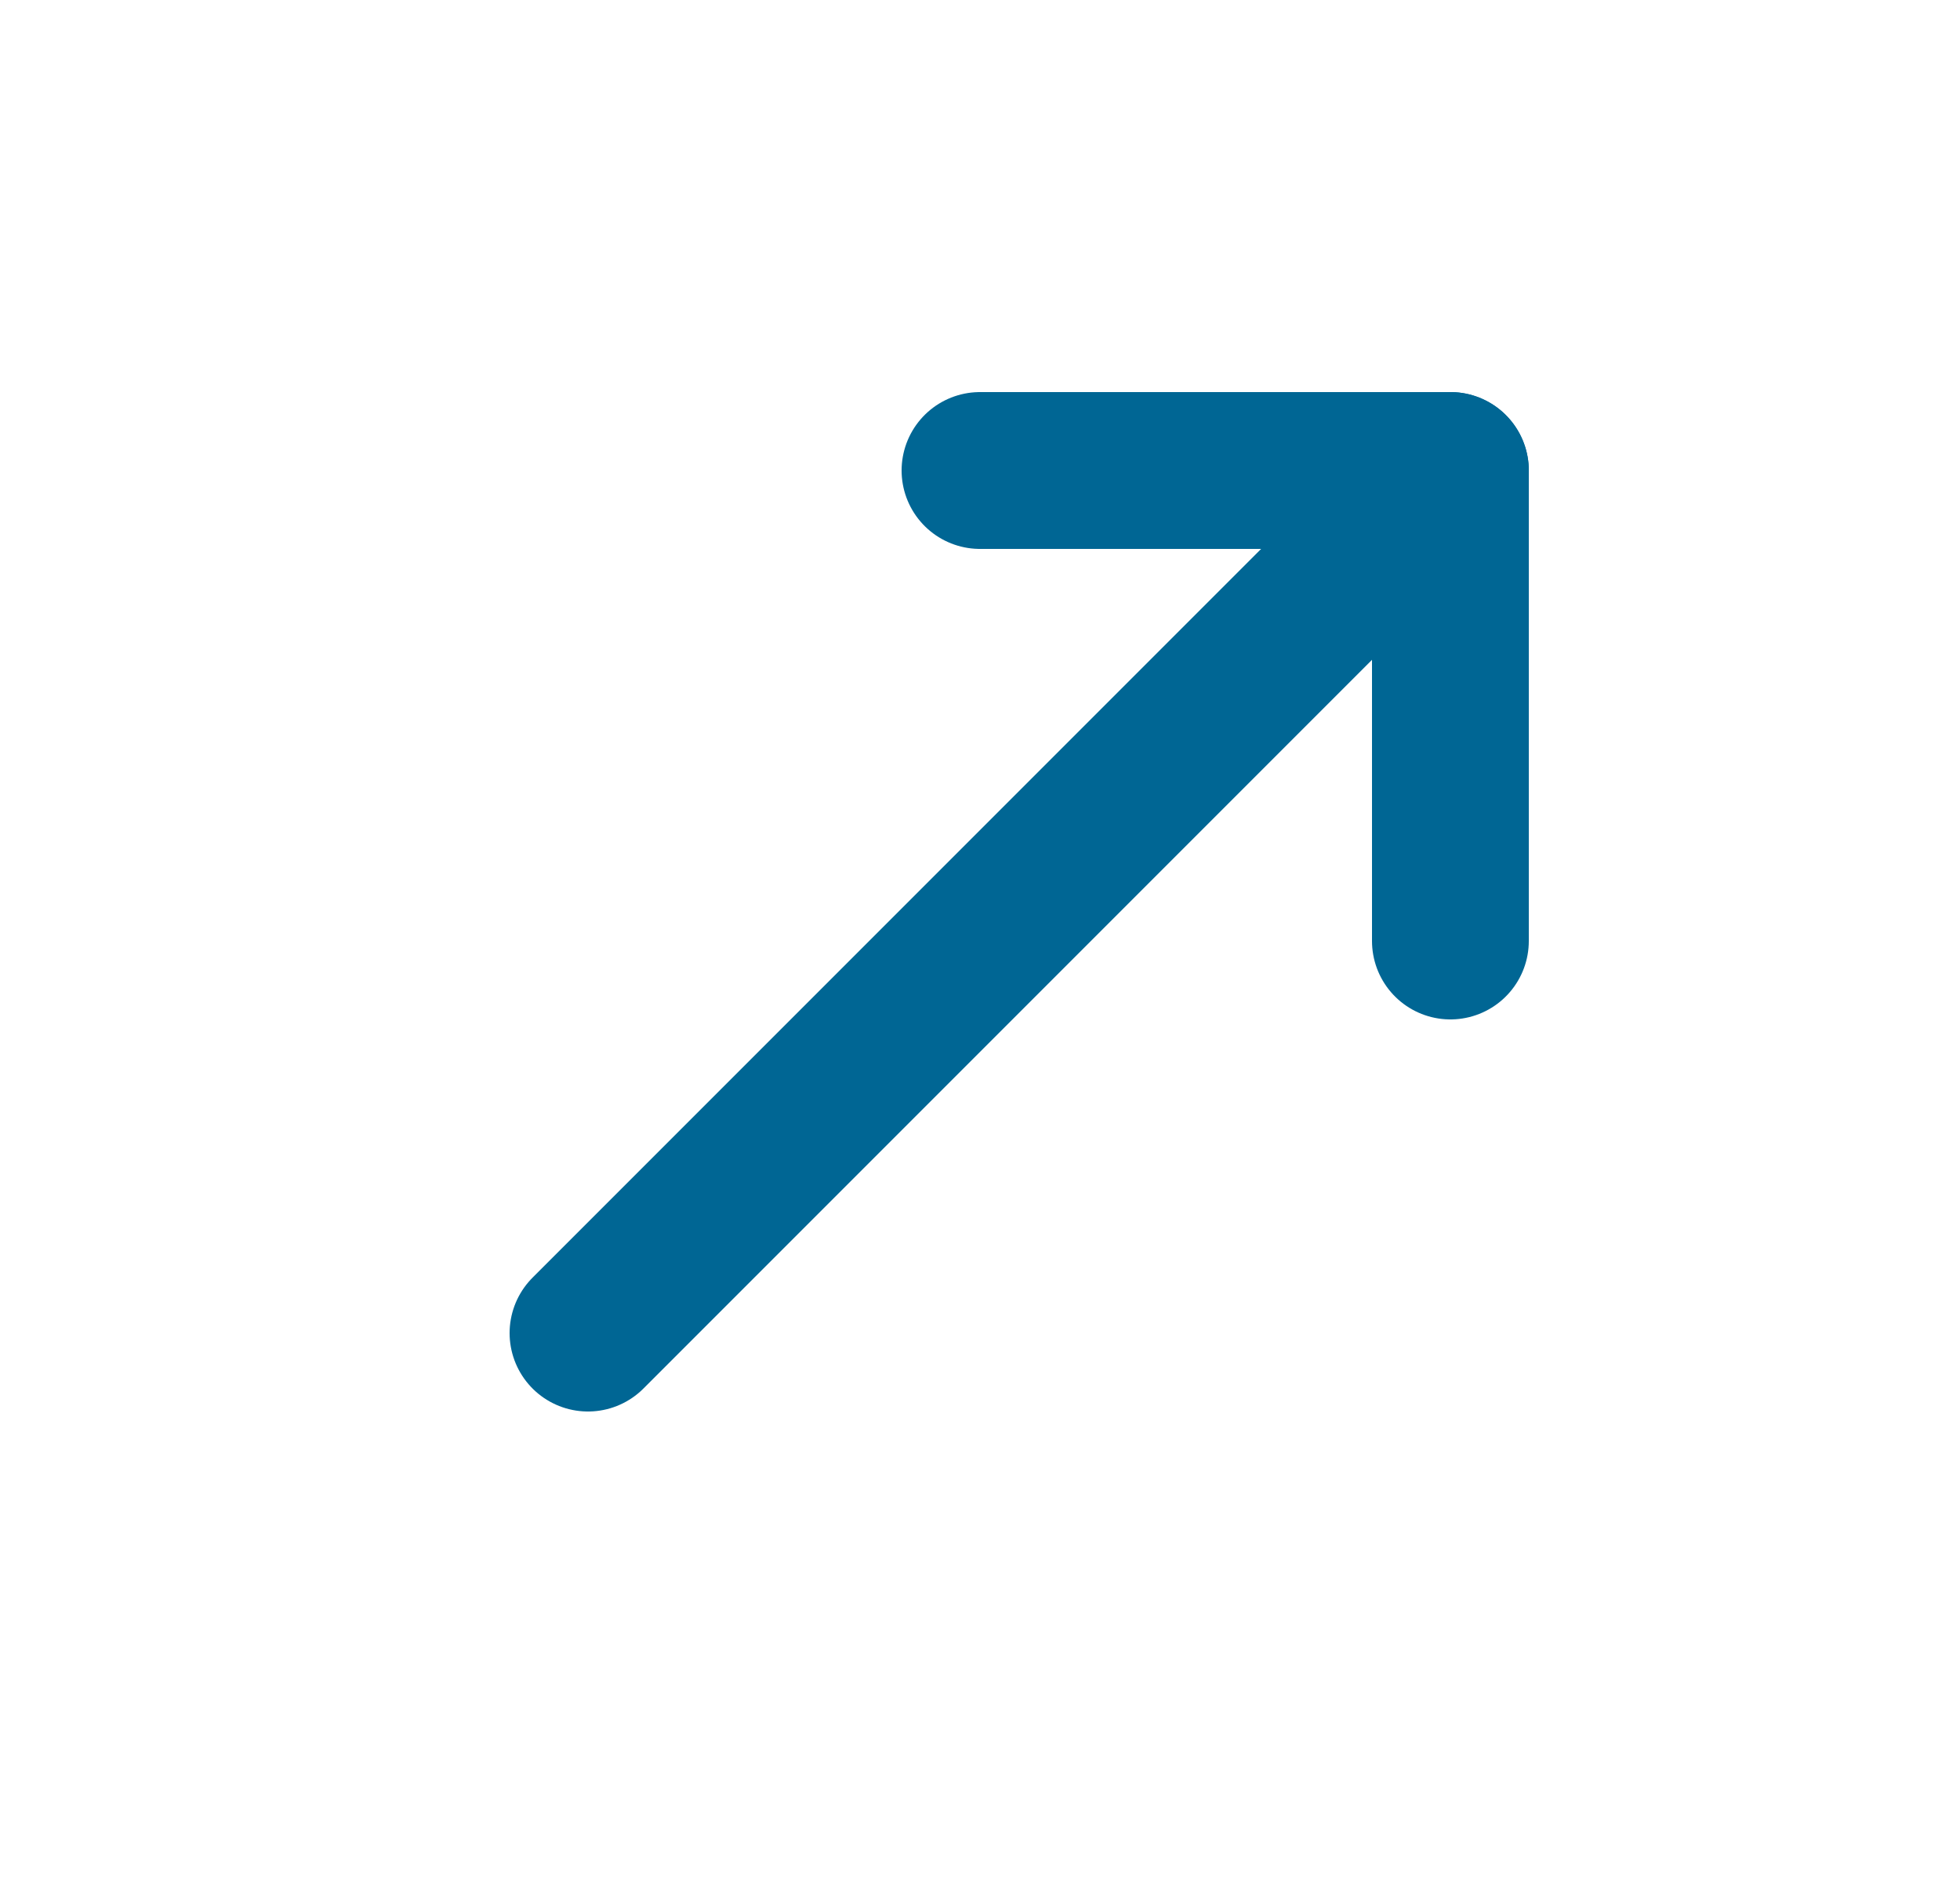
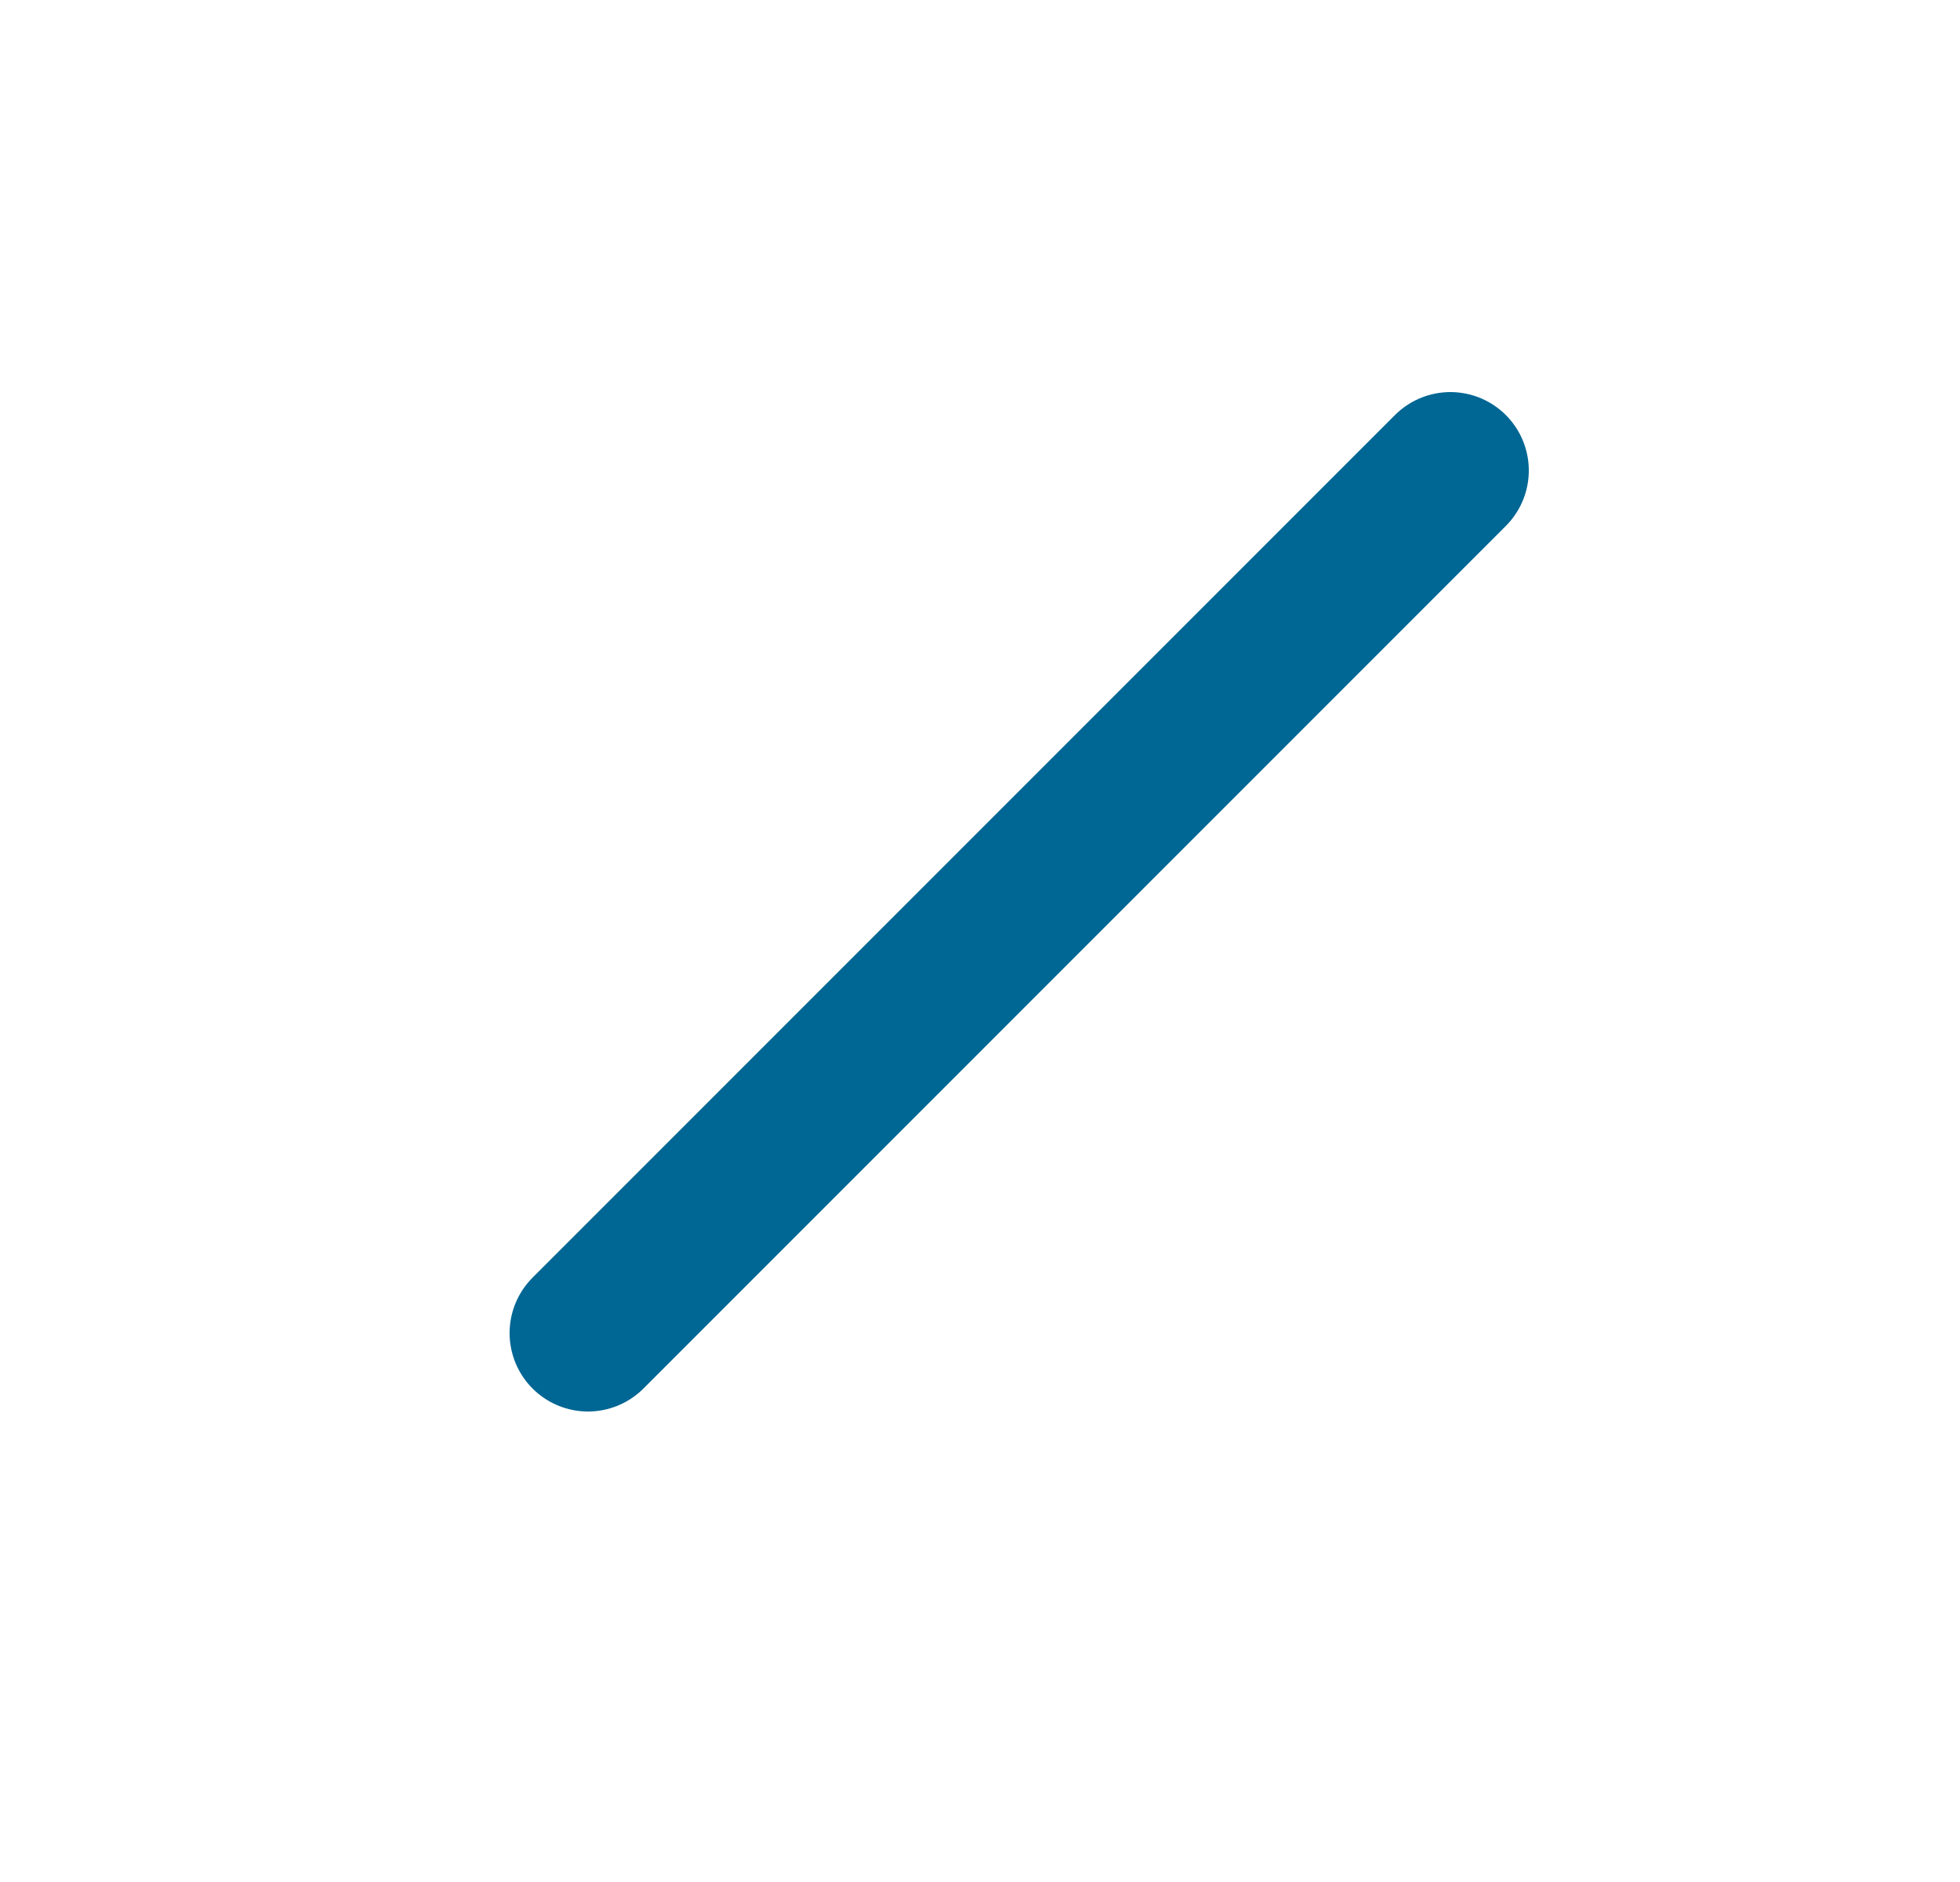
<svg xmlns="http://www.w3.org/2000/svg" width="25" height="24" viewBox="0 0 25 24" fill="none">
-   <path d="M12.5 6H18.5V12" stroke="#006694" stroke-width="2" stroke-linecap="round" stroke-linejoin="round" />
  <path d="M7.5 17L18.5 6" stroke="#006694" stroke-width="2" stroke-linecap="round" stroke-linejoin="round" />
</svg>